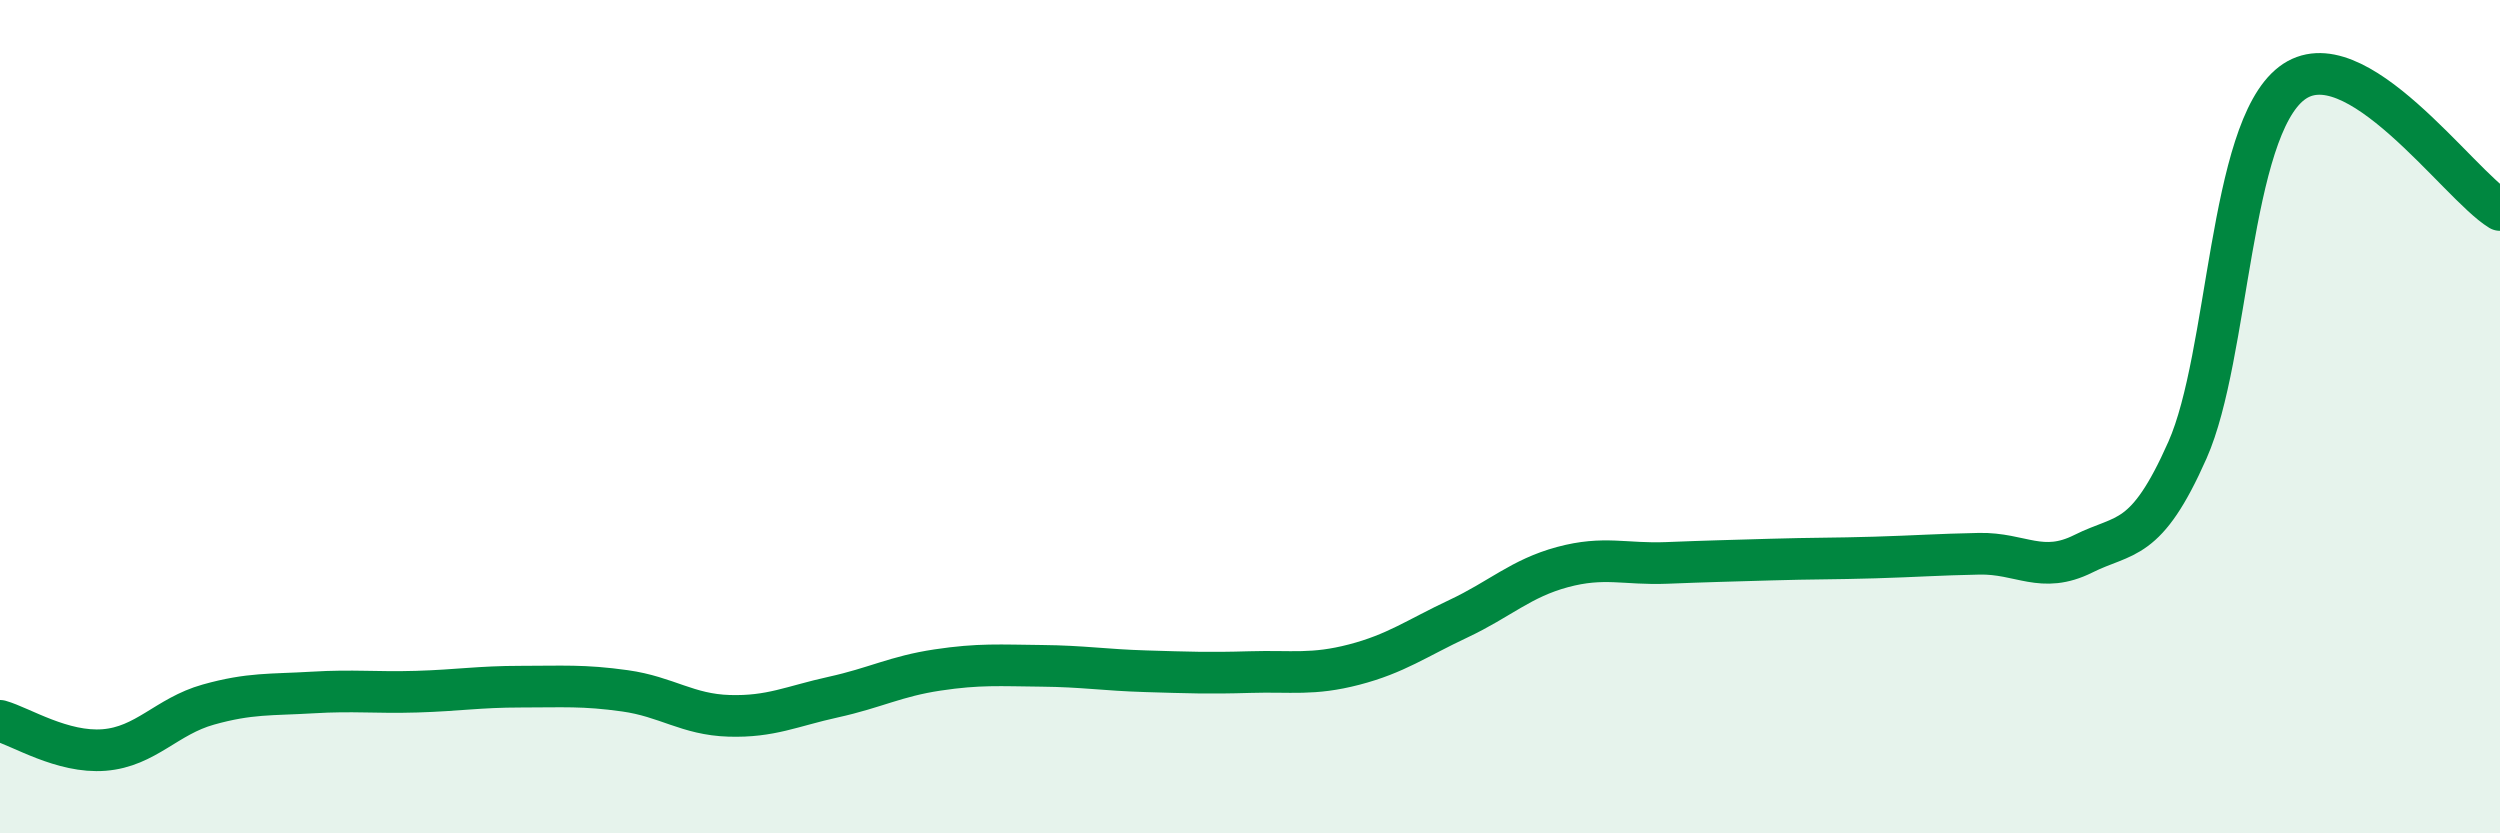
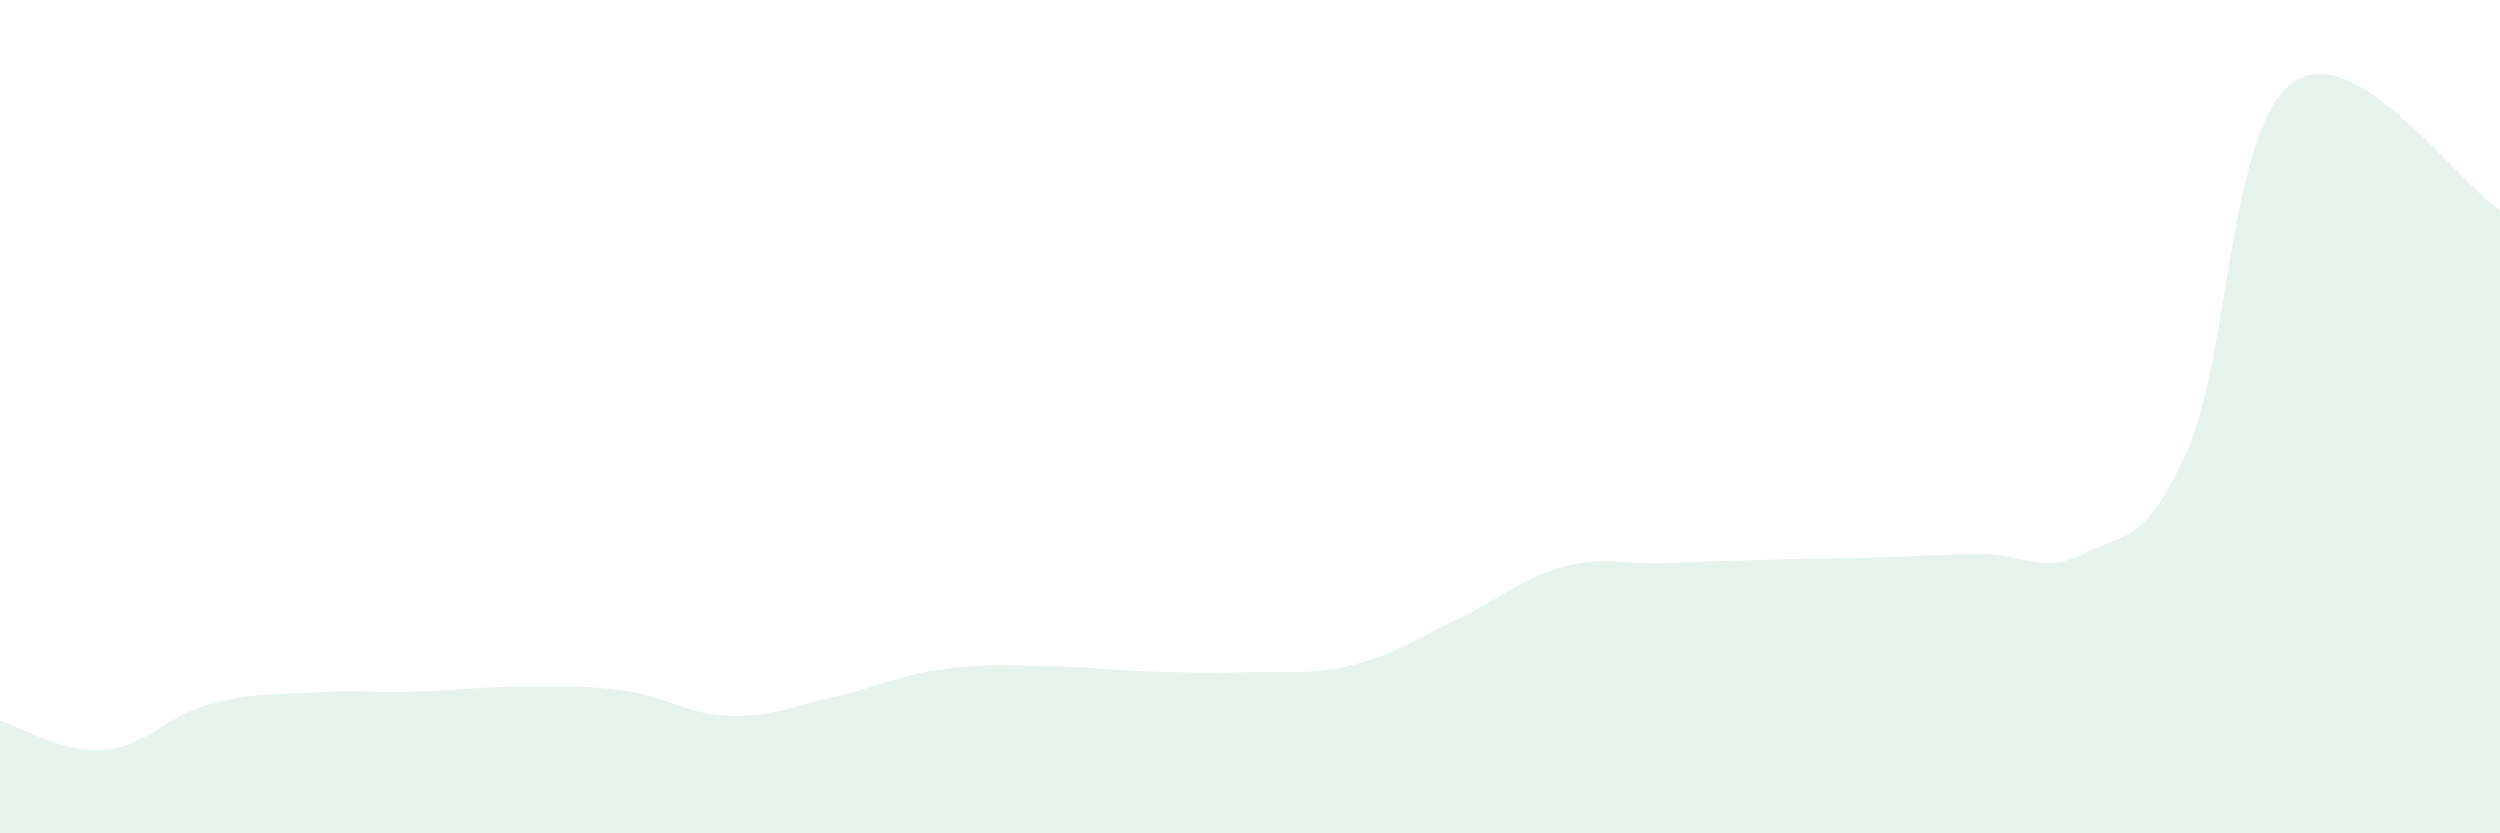
<svg xmlns="http://www.w3.org/2000/svg" width="60" height="20" viewBox="0 0 60 20">
  <path d="M 0,17.3 C 0.5,17.44 1.5,18.08 2.5,18 C 3.5,17.92 4,17.19 5,16.91 C 6,16.63 6.5,16.68 7.5,16.62 C 8.5,16.56 9,16.63 10,16.6 C 11,16.57 11.5,16.48 12.5,16.48 C 13.5,16.48 14,16.44 15,16.58 C 16,16.72 16.5,17.15 17.5,17.18 C 18.5,17.21 19,16.95 20,16.73 C 21,16.51 21.5,16.23 22.5,16.08 C 23.5,15.93 24,15.97 25,15.98 C 26,15.99 26.5,16.08 27.5,16.11 C 28.5,16.14 29,16.16 30,16.13 C 31,16.1 31.5,16.21 32.5,15.95 C 33.5,15.69 34,15.32 35,14.85 C 36,14.38 36.5,13.88 37.5,13.61 C 38.5,13.34 39,13.55 40,13.51 C 41,13.47 41.5,13.46 42.5,13.43 C 43.5,13.4 44,13.41 45,13.38 C 46,13.35 46.5,13.31 47.5,13.29 C 48.5,13.27 49,13.79 50,13.29 C 51,12.79 51.5,13.06 52.5,10.8 C 53.5,8.54 53.5,3.15 55,2 C 56.5,0.85 59,4.43 60,5.04L60 20L0 20Z" fill="#008740" opacity="0.1" stroke-linecap="round" stroke-linejoin="round" />
-   <path d="M 0,17.3 C 0.5,17.44 1.5,18.08 2.5,18 C 3.5,17.92 4,17.19 5,16.91 C 6,16.63 6.5,16.68 7.5,16.62 C 8.5,16.56 9,16.63 10,16.6 C 11,16.57 11.5,16.48 12.5,16.48 C 13.5,16.48 14,16.44 15,16.58 C 16,16.72 16.5,17.15 17.5,17.18 C 18.5,17.21 19,16.95 20,16.73 C 21,16.51 21.5,16.23 22.5,16.08 C 23.5,15.93 24,15.97 25,15.98 C 26,15.99 26.5,16.08 27.5,16.11 C 28.5,16.14 29,16.16 30,16.13 C 31,16.1 31.5,16.21 32.5,15.95 C 33.5,15.69 34,15.32 35,14.85 C 36,14.38 36.5,13.88 37.5,13.61 C 38.5,13.34 39,13.55 40,13.51 C 41,13.47 41.5,13.46 42.5,13.43 C 43.5,13.4 44,13.41 45,13.38 C 46,13.35 46.5,13.31 47.5,13.29 C 48.5,13.27 49,13.79 50,13.29 C 51,12.79 51.5,13.06 52.5,10.8 C 53.5,8.54 53.5,3.15 55,2 C 56.5,0.85 59,4.43 60,5.04" stroke="#008740" stroke-width="1" fill="none" stroke-linecap="round" stroke-linejoin="round" />
</svg>